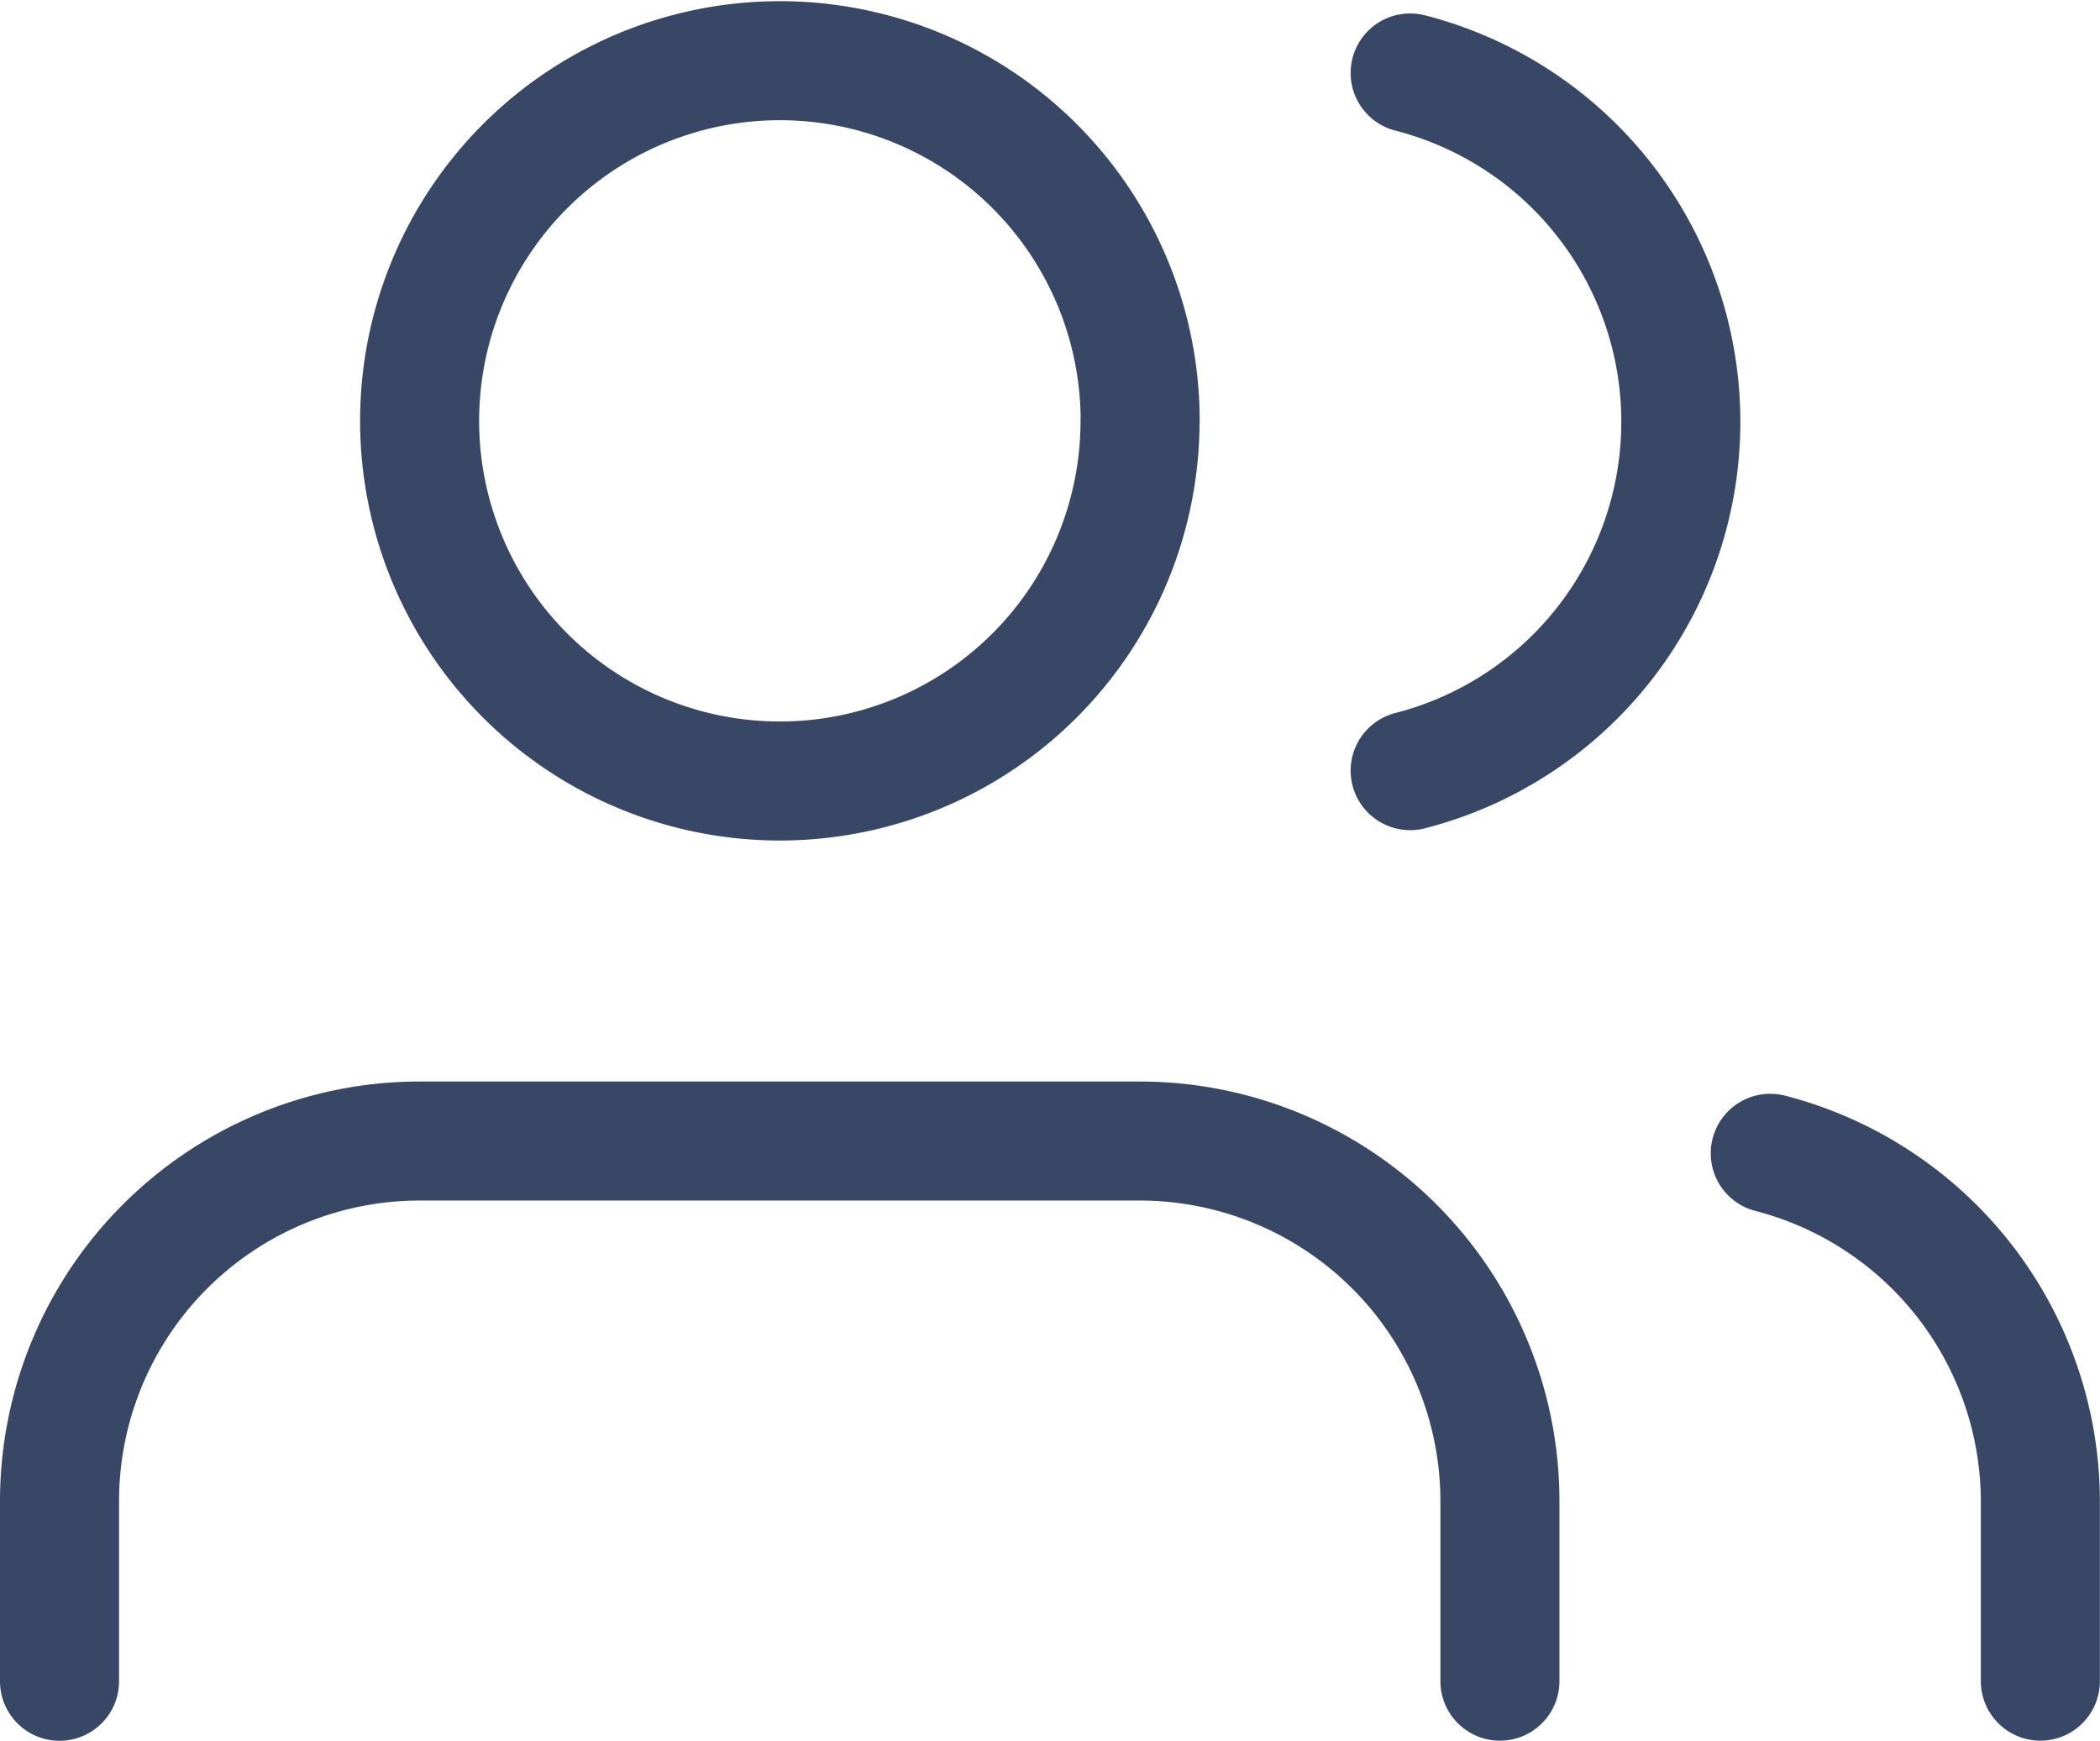
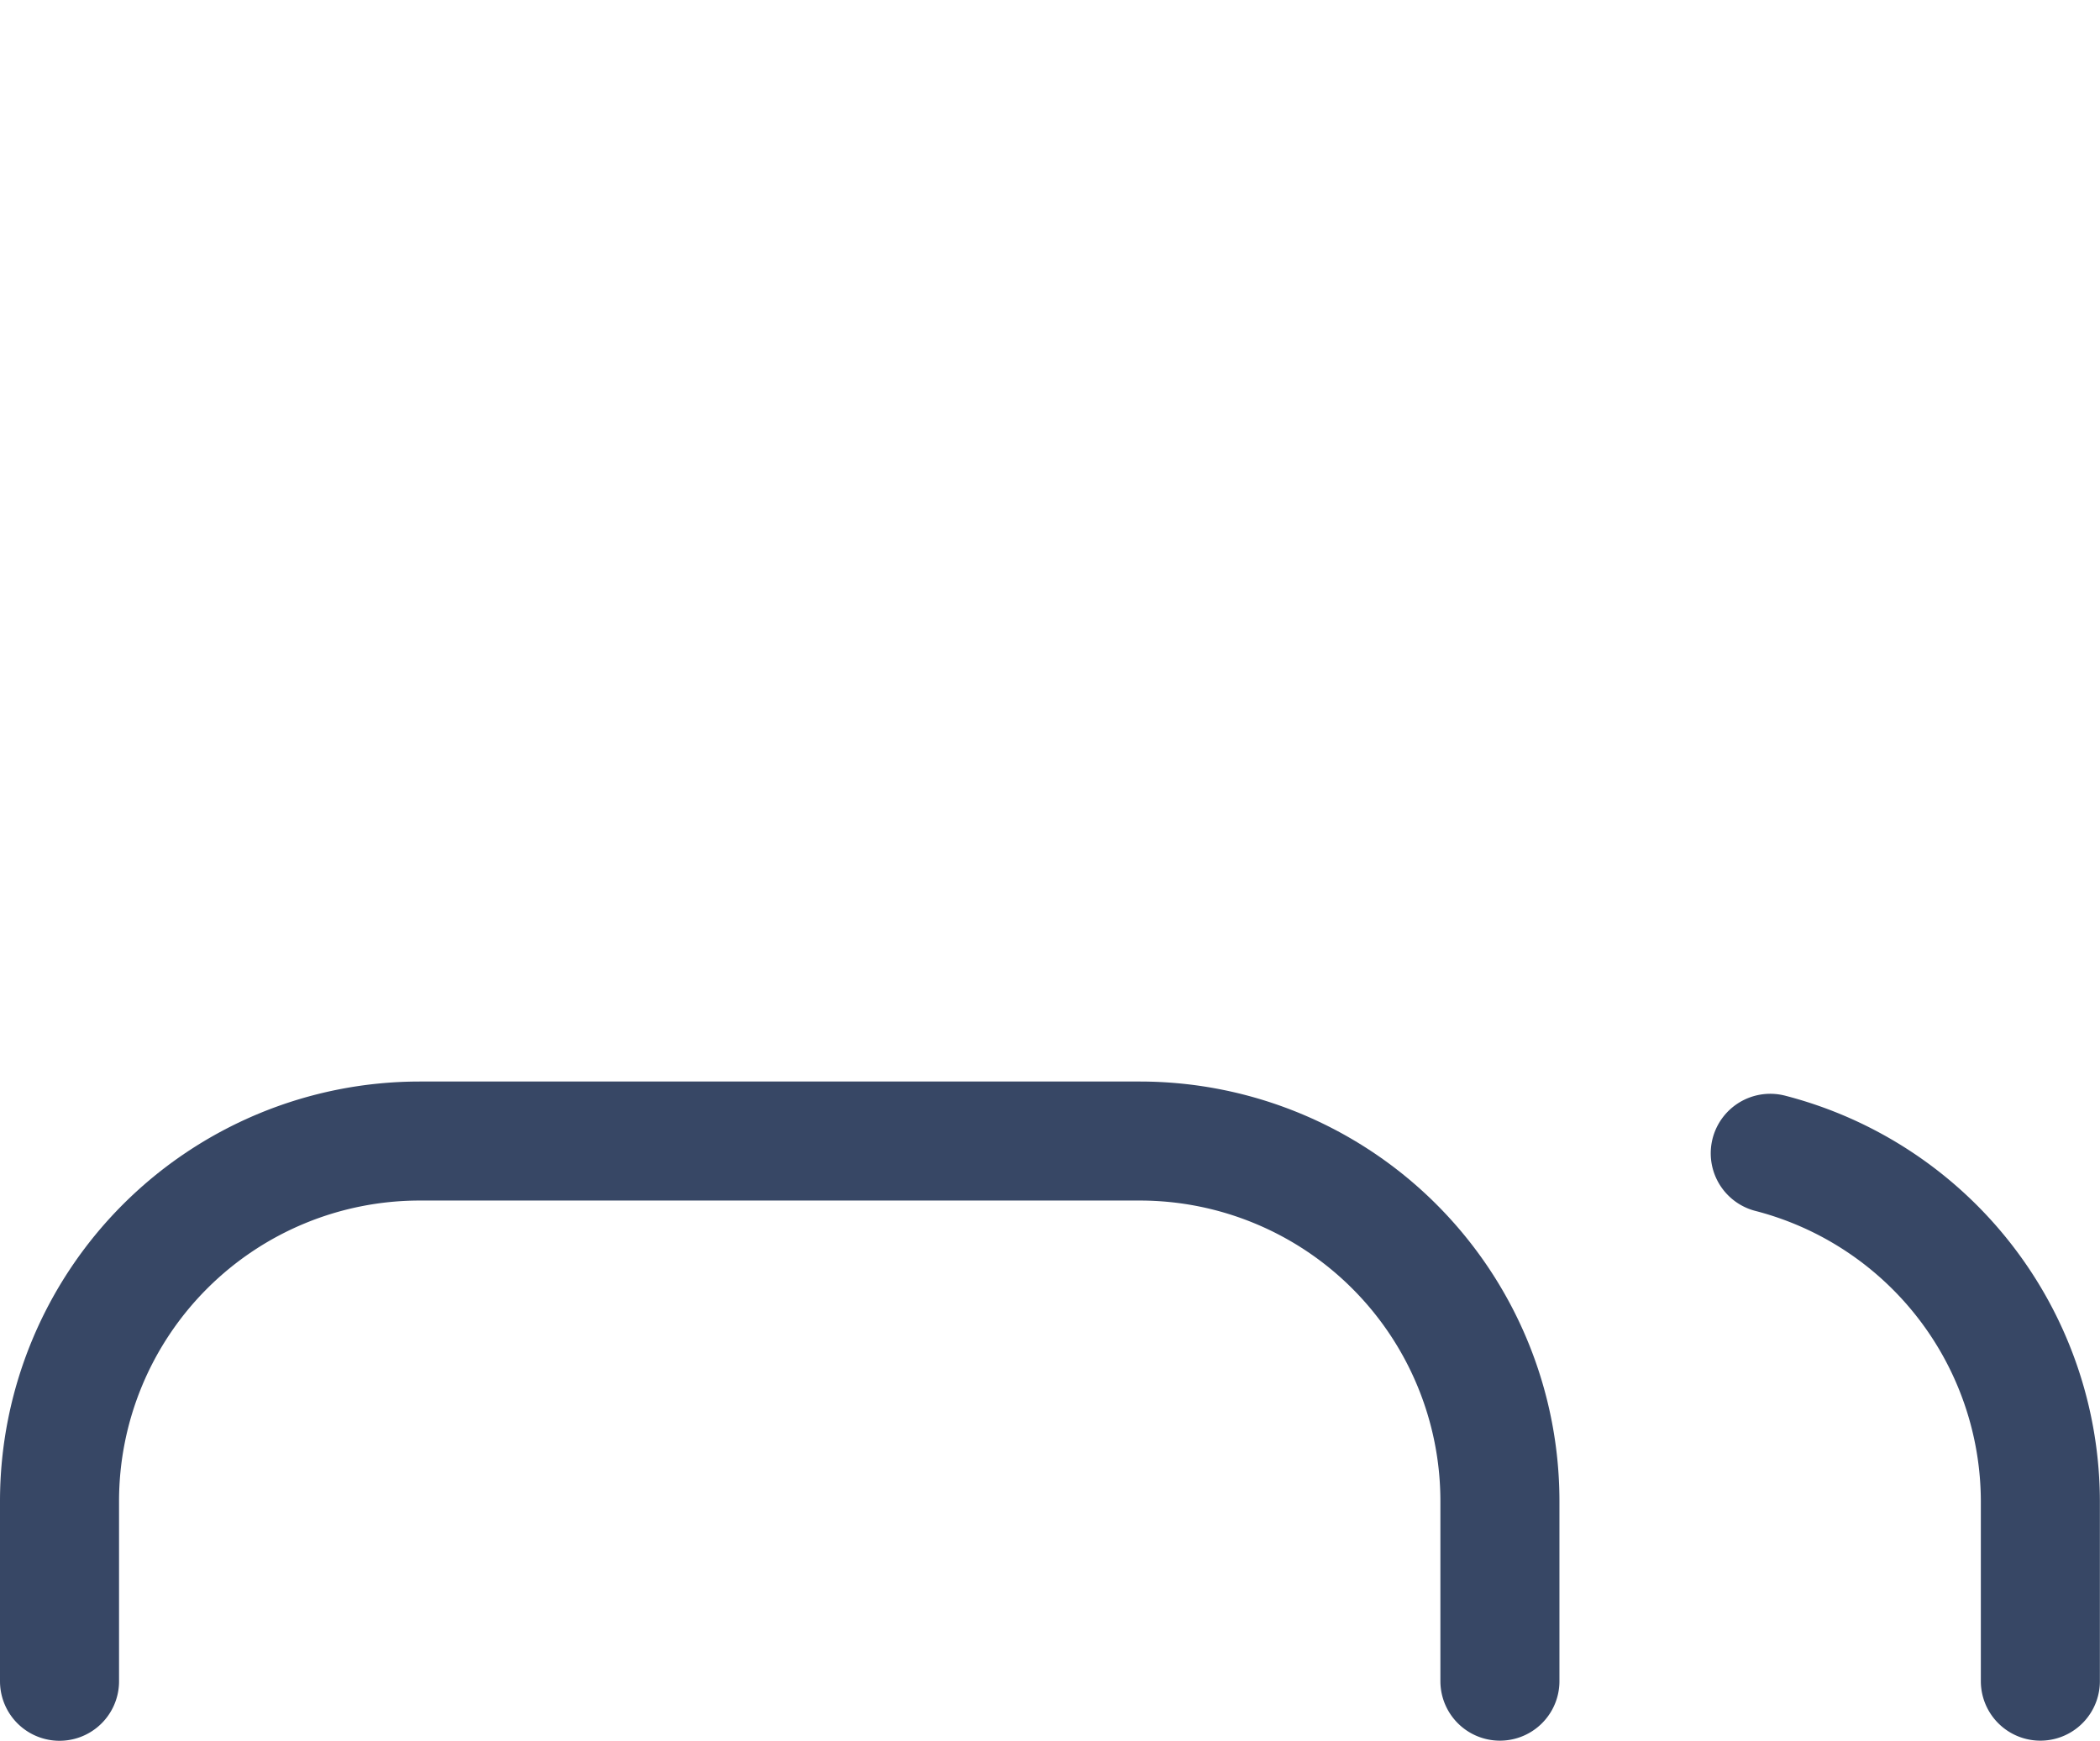
<svg xmlns="http://www.w3.org/2000/svg" width="17.641" height="14.625" viewBox="0 0 17.641 14.625">
  <g data-name="Icon feather-users" fill="none" stroke="#374765" stroke-linecap="round" stroke-linejoin="round">
    <path data-name="Tracé 1373" d="M12.6 14.125v-1.512a3.026 3.026 0 0 0-3.023-3.026H3.526A3.026 3.026 0 0 0 .5 12.613v1.513" />
-     <path data-name="Tracé 1374" d="M9.577 3.536A3.026 3.026 0 1 1 6.552.51a3.026 3.026 0 0 1 3.026 3.026z" />
    <path data-name="Tracé 1375" d="M17.14 14.125v-1.513a3.026 3.026 0 0 0-2.269-2.922" />
-     <path data-name="Tracé 1376" d="M11.846.613a3.026 3.026 0 0 1 0 5.862" />
  </g>
</svg>